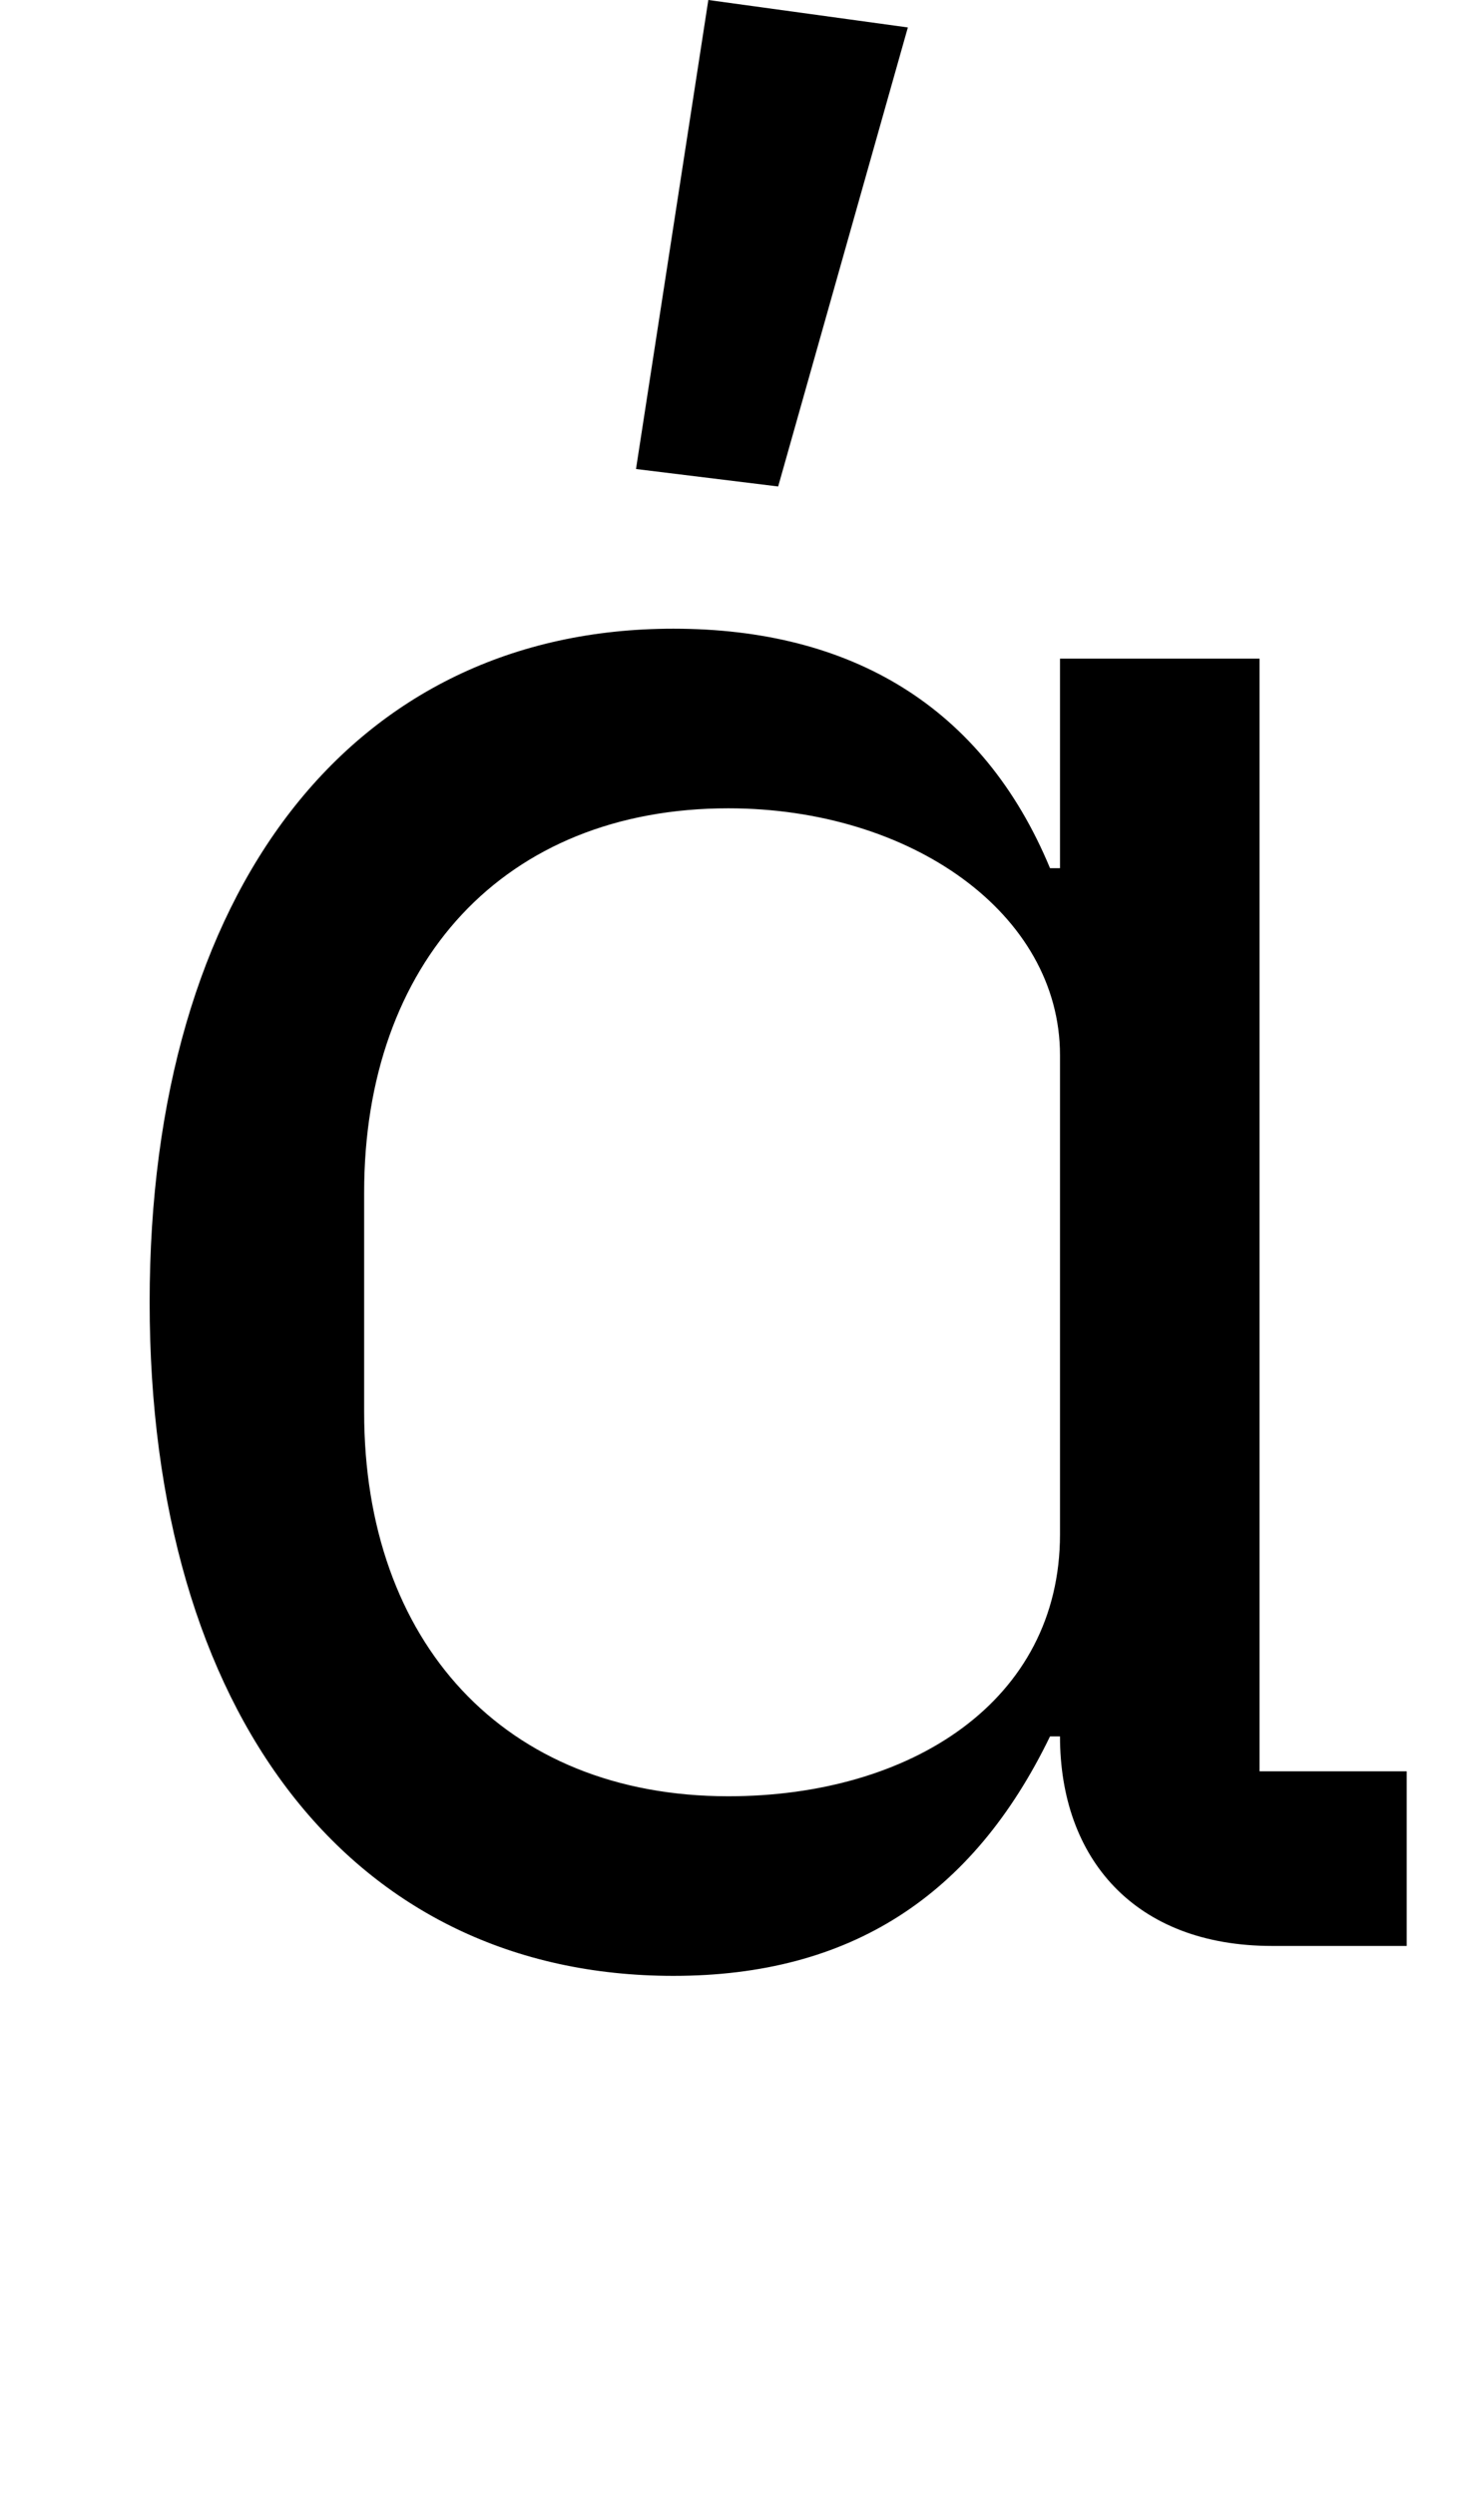
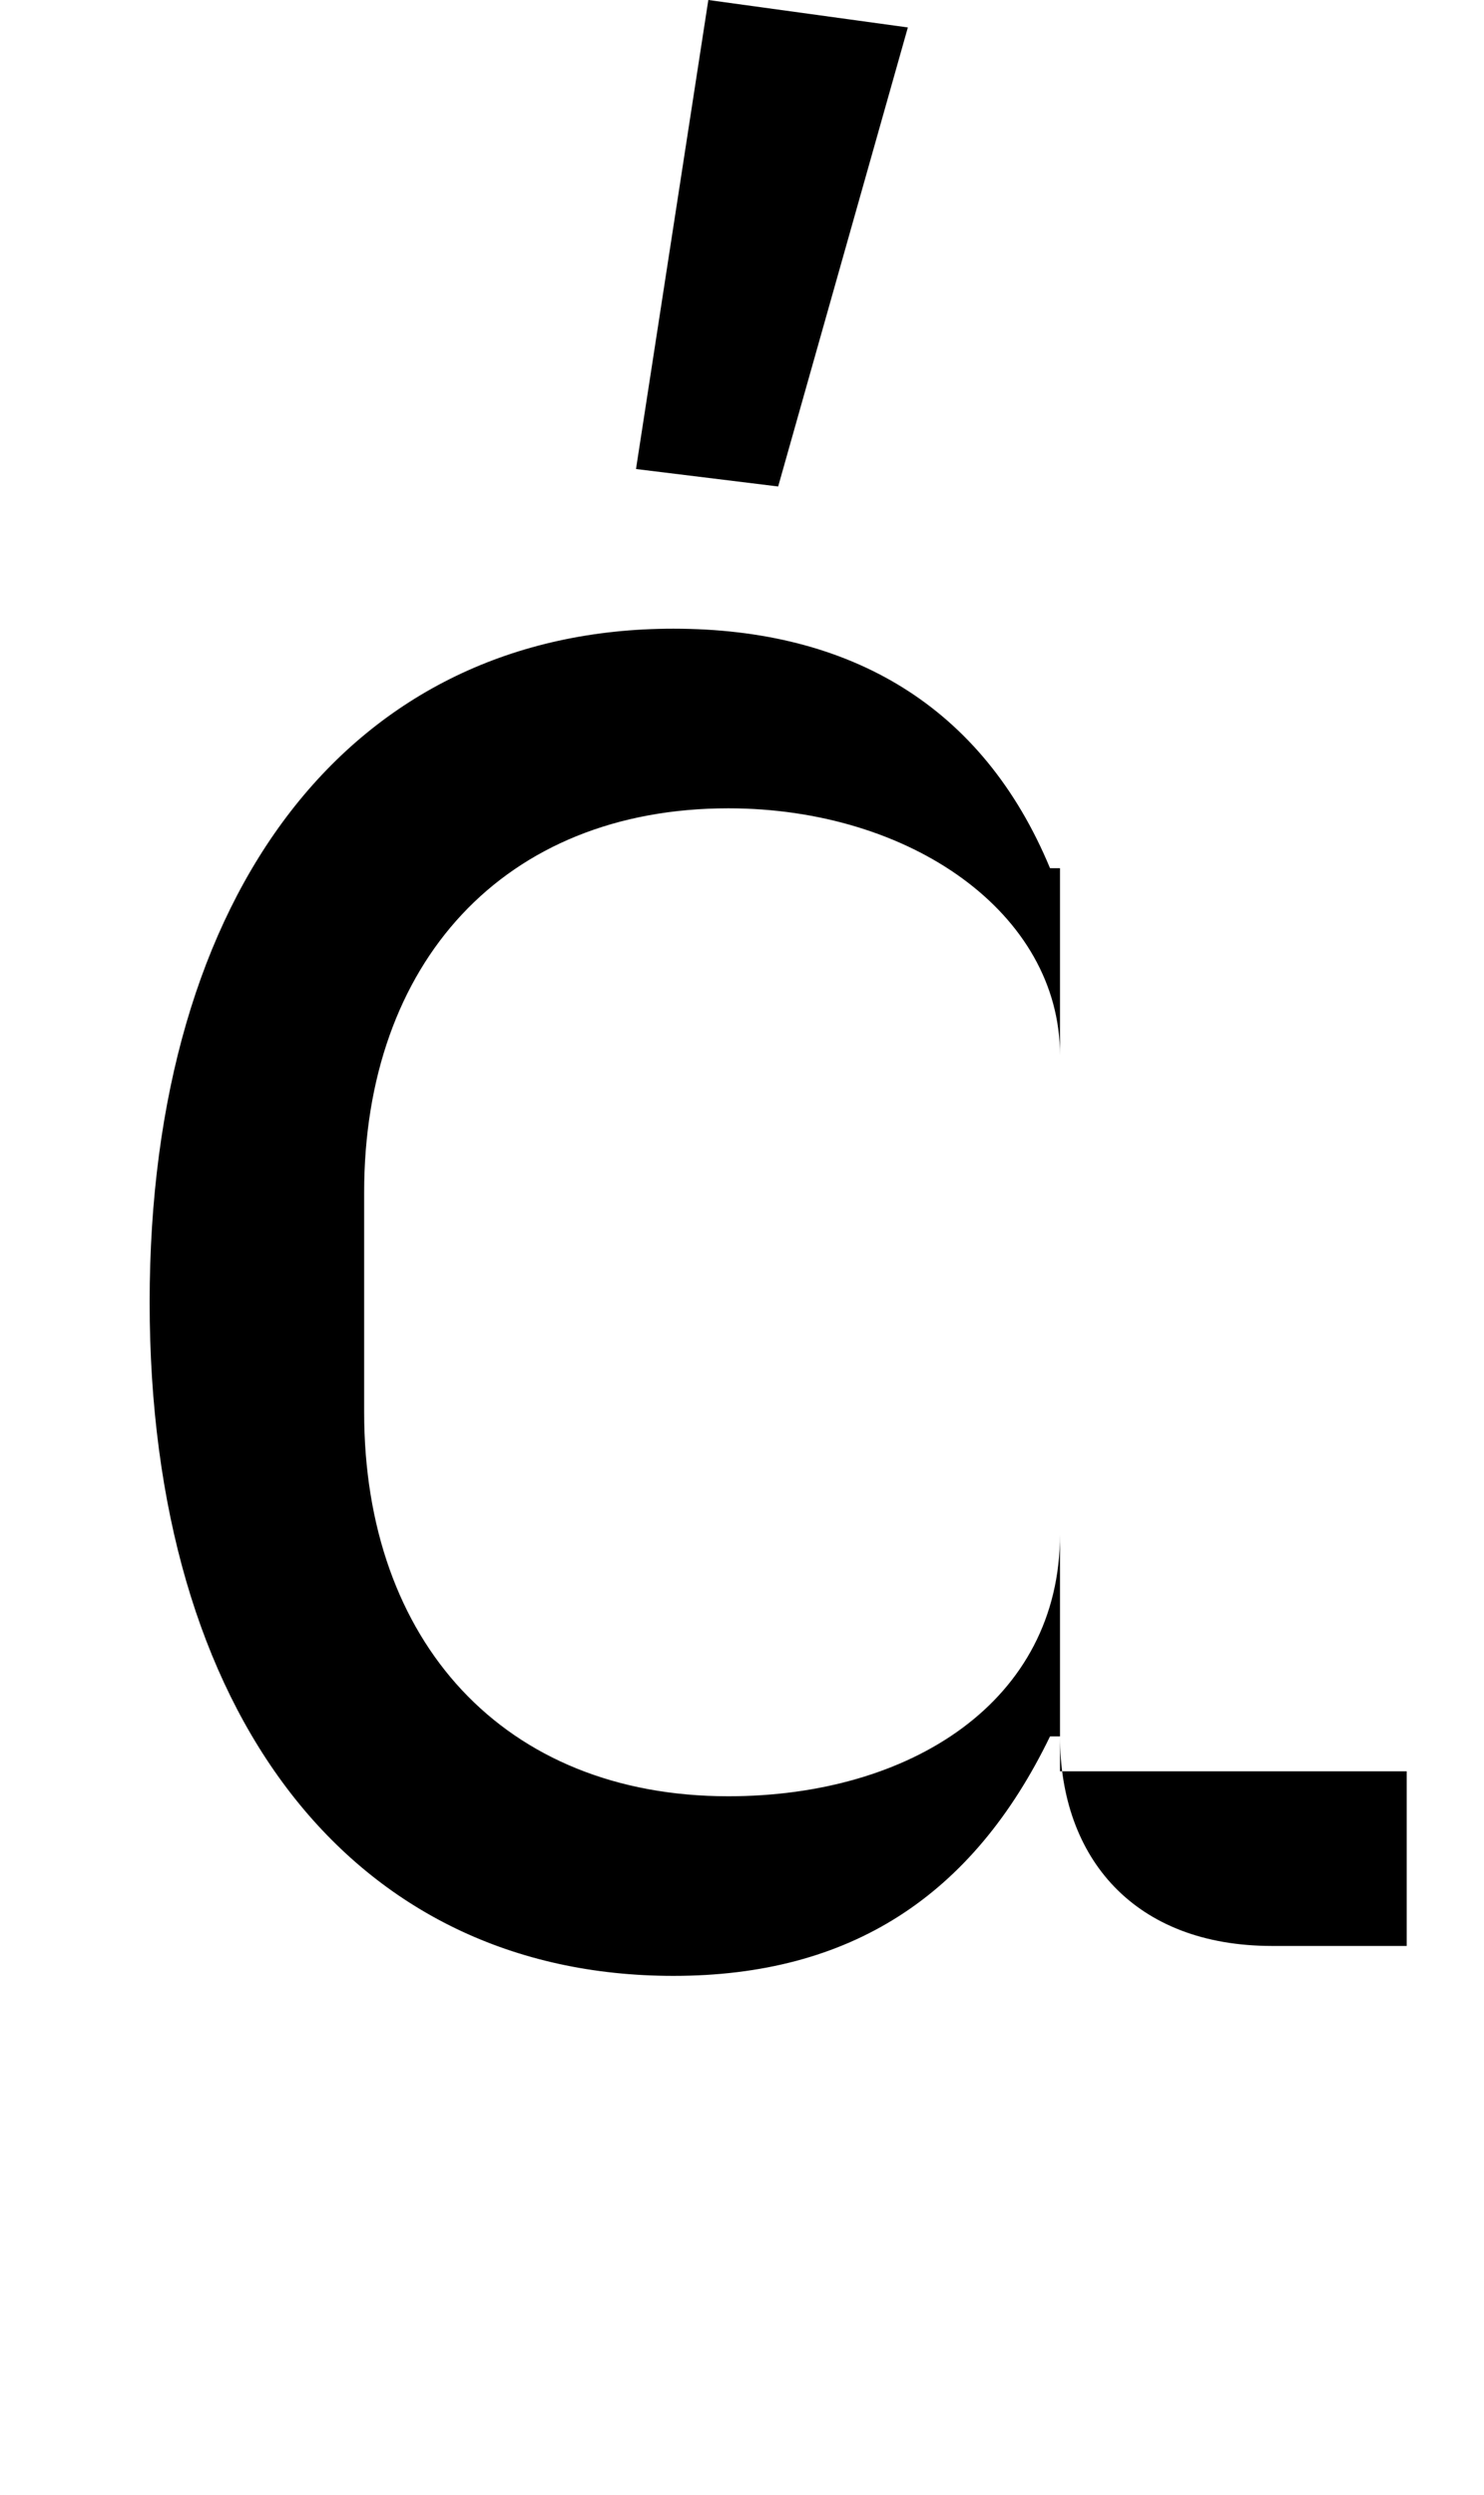
<svg xmlns="http://www.w3.org/2000/svg" version="1.1" viewBox="-10 0 595 1000">
-   <path fill="currentColor" d="M554 710v70h-54c-55 0 -85 -35 -85 -84h-4c-31 64 -80 96 -151 96c-129 0 -210 -105 -210 -270s81 -270 210 -270c71 0 124 31 151 96h4v-84h80v446h59zM282 720c73 0 133 -38 133 -105v-192c0 -57 -60 -99 -133 -99c-90 0 -146 62 -146 154v88c0 92 56 154 146 154z M354 11l-52 184l-57 -7l29 -188z" />
+   <path fill="currentColor" d="M554 710v70h-54c-55 0 -85 -35 -85 -84h-4c-31 64 -80 96 -151 96c-129 0 -210 -105 -210 -270s81 -270 210 -270c71 0 124 31 151 96h4v-84v446h59zM282 720c73 0 133 -38 133 -105v-192c0 -57 -60 -99 -133 -99c-90 0 -146 62 -146 154v88c0 92 56 154 146 154z M354 11l-52 184l-57 -7l29 -188z" />
</svg>